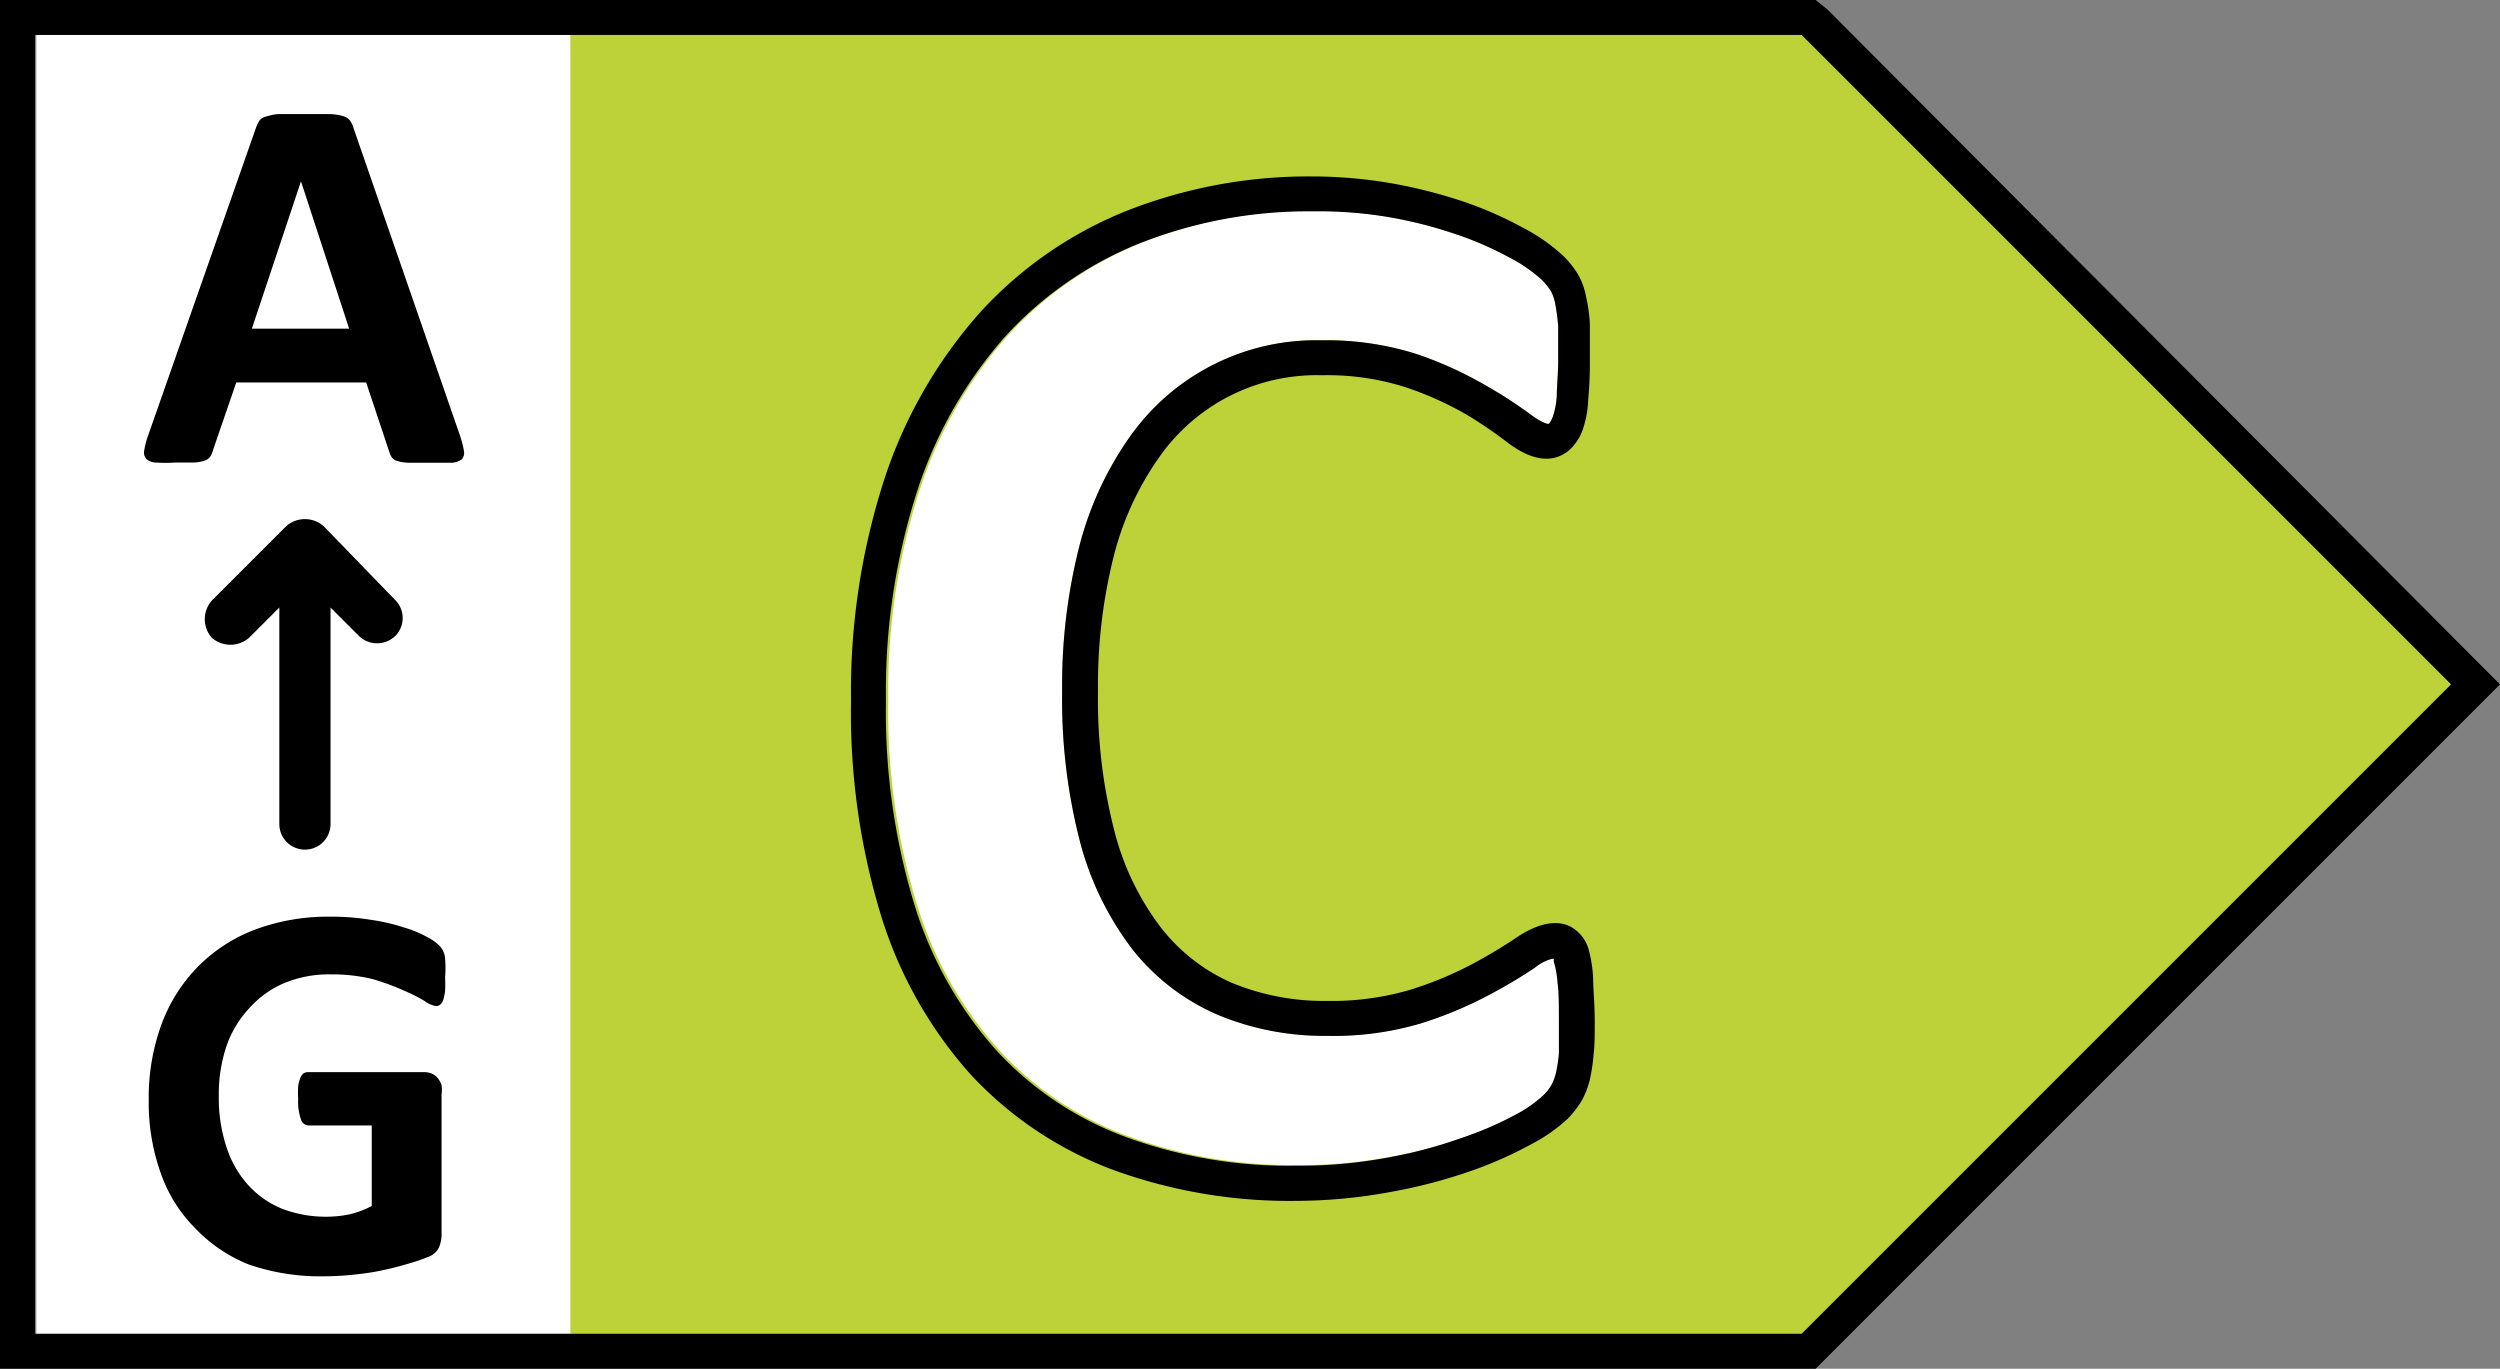
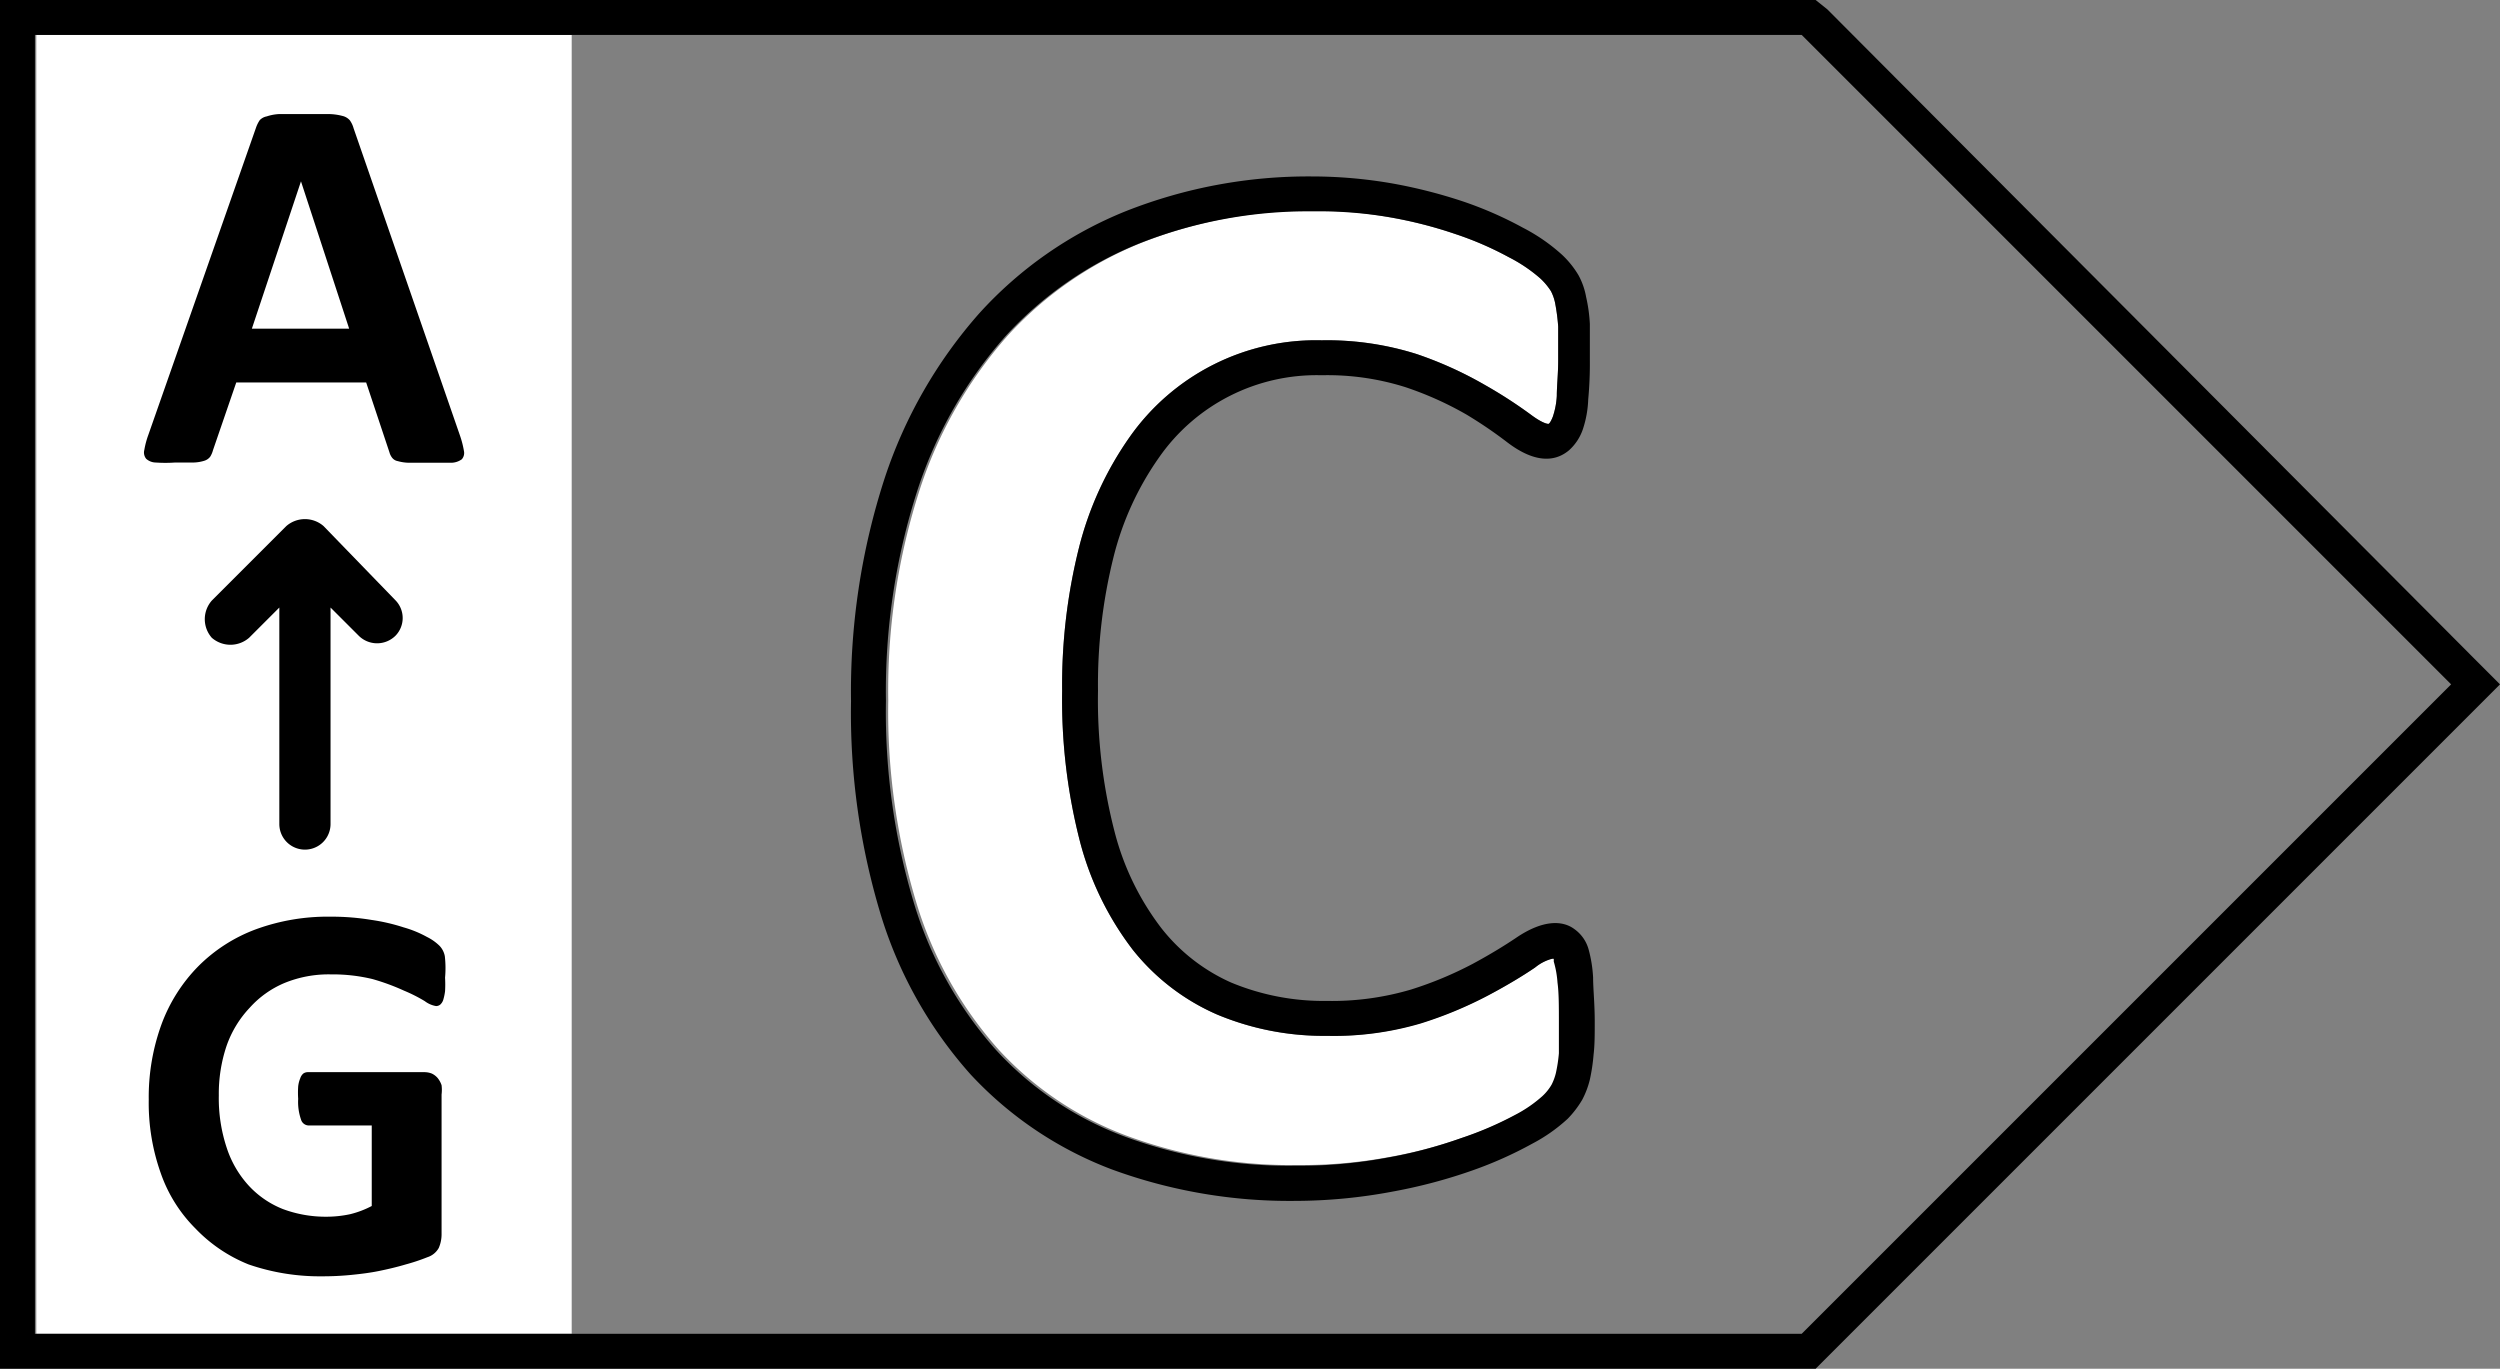
<svg xmlns="http://www.w3.org/2000/svg" viewBox="0 0 107.4 58.8">
  <rect x="0" y="0" width="107.4" height="58.8" fill="#808080" stroke="none" />
  <defs>
    <style>.cls-1{fill:#fff;}.cls-2{fill:#bdd138;}</style>
  </defs>
  <g id="Ebene_2" data-name="Ebene 2">
    <g id="right">
      <path id="bg_seite" class="cls-1" d="M24.56,1.5V57.3h-23V1.5Z" />
      <path id="test_seite" d="M19.12,42a5,5,0,0,1,0,.58,2.25,2.25,0,0,1-.08.38.46.46,0,0,1-.13.2.28.28,0,0,1-.18.06,1.09,1.09,0,0,1-.48-.21,6.59,6.59,0,0,0-.89-.45A9.42,9.42,0,0,0,16,42.06a7.27,7.27,0,0,0-1.78-.2,5,5,0,0,0-2,.37,4.18,4.18,0,0,0-1.49,1.06,4.57,4.57,0,0,0-1,1.65,6.46,6.46,0,0,0-.33,2.12,6.74,6.74,0,0,0,.34,2.25,4.44,4.44,0,0,0,.95,1.63,4,4,0,0,0,1.46,1,5.26,5.26,0,0,0,1.9.33,4.86,4.86,0,0,0,1-.11,4.07,4.07,0,0,0,.92-.35V48.35H13.25a.35.35,0,0,1-.32-.26,2.29,2.29,0,0,1-.12-.88,4,4,0,0,1,0-.54,1.26,1.26,0,0,1,.09-.35.44.44,0,0,1,.13-.2.33.33,0,0,1,.19-.06h5a.88.88,0,0,1,.33.06.76.76,0,0,1,.25.19,1,1,0,0,1,.17.31,1.62,1.62,0,0,1,0,.4V53a1.48,1.48,0,0,1-.12.61.85.85,0,0,1-.49.4,8.38,8.38,0,0,1-.93.31c-.37.11-.75.2-1.14.28s-.8.13-1.2.17-.81.06-1.21.06a9.38,9.38,0,0,1-3.2-.51A6.5,6.5,0,0,1,8.4,52.78a6.26,6.26,0,0,1-1.49-2.37,9,9,0,0,1-.52-3.17A9.14,9.14,0,0,1,6.94,44a7,7,0,0,1,1.57-2.48A6.86,6.86,0,0,1,11,39.92a9,9,0,0,1,3.2-.54,10.55,10.55,0,0,1,1.76.14,8.31,8.31,0,0,1,1.38.32,4.69,4.69,0,0,1,1,.41,2.1,2.1,0,0,1,.54.38.87.87,0,0,1,.23.45A4.58,4.58,0,0,1,19.12,42ZM17,25.8l-3.1-3.2a1.22,1.22,0,0,0-1.6,0l-3.2,3.2a1.21,1.21,0,0,0,0,1.6,1.22,1.22,0,0,0,1.6,0L12,26.1v9.3a1.1,1.1,0,0,0,2.2,0V26.1l1.2,1.2a1.12,1.12,0,0,0,1.6,0A1.09,1.09,0,0,0,17,25.8Zm2.76-7.09a4,4,0,0,1,.17.66.41.41,0,0,1-.09.36.79.79,0,0,1-.45.15c-.22,0-.51,0-.89,0l-.91,0a1.85,1.85,0,0,1-.5-.07.39.39,0,0,1-.24-.14.67.67,0,0,1-.12-.24l-1-3H10.15l-1,2.91a1,1,0,0,1-.12.28.5.5,0,0,1-.24.17,1.68,1.68,0,0,1-.47.08c-.2,0-.47,0-.8,0a6.09,6.09,0,0,1-.83,0,.63.63,0,0,1-.41-.16.43.43,0,0,1-.08-.38,3.64,3.64,0,0,1,.17-.64L11,5.48a1.36,1.36,0,0,1,.16-.32A.56.56,0,0,1,11.46,5,2,2,0,0,1,12,4.9c.24,0,.56,0,1,0s.81,0,1.08,0a2.42,2.42,0,0,1,.63.08.6.6,0,0,1,.32.19,1.08,1.08,0,0,1,.16.34ZM12.93,7.79h0l-2.11,6.33H15Z" />
-       <polygon id="bg_farbe" class="cls-2" points="77.4 1.5 24.5 1.5 24.5 57.3 77.4 57.3 105.3 29.4 77.4 1.5" />
      <path id="c_buchstabe" class="cls-1" d="M66.79,41.28c0-.06,0-.1,0-.12h-.07a1.93,1.93,0,0,0-.74.38c-.53.36-1.19.76-2,1.19a17.14,17.14,0,0,1-2.91,1.21A13.2,13.2,0,0,1,57,44.5a11.87,11.87,0,0,1-4.7-.91,9.44,9.44,0,0,1-3.63-2.78,13.07,13.07,0,0,1-2.27-4.64,24.42,24.42,0,0,1-.77-6.49,24.23,24.23,0,0,1,.72-6.14,14.33,14.33,0,0,1,2.17-4.75,9.78,9.78,0,0,1,8.26-4.17,12.77,12.77,0,0,1,4.08.59,16.41,16.41,0,0,1,2.9,1.31,20,20,0,0,1,2,1.29c.52.39.73.4.76.4s.1-.08.19-.31a3.34,3.34,0,0,0,.17-.89c0-.42.06-.94.06-1.55s0-1.05,0-1.43a8.64,8.64,0,0,0-.13-1,1.94,1.94,0,0,0-.18-.52,2.79,2.79,0,0,0-.46-.55,6.58,6.58,0,0,0-1.35-.91,14.08,14.08,0,0,0-2.31-1,18.56,18.56,0,0,0-2.83-.72,18.18,18.18,0,0,0-3.18-.28,19.74,19.74,0,0,0-7.46,1.38,15.76,15.76,0,0,0-5.76,4,18.76,18.76,0,0,0-3.76,6.58,28.06,28.06,0,0,0-1.36,9.08,28.4,28.4,0,0,0,1.24,8.8,16.77,16.77,0,0,0,3.5,6.2,14.23,14.23,0,0,0,5.5,3.7,20.42,20.42,0,0,0,7.37,1.26,20.64,20.64,0,0,0,3.89-.34,19.61,19.61,0,0,0,3.19-.84,14.85,14.85,0,0,0,2.33-1,5.64,5.64,0,0,0,1.18-.81,2.1,2.1,0,0,0,.4-.5,2.3,2.3,0,0,0,.18-.49,6.44,6.44,0,0,0,.13-.85c0-.35,0-.78,0-1.28,0-.74,0-1.33-.06-1.76A4.2,4.2,0,0,0,66.79,41.28Z" />
      <path id="c_rand" d="M55.67,51.59a22.19,22.19,0,0,1-7.9-1.35,16,16,0,0,1-6.08-4.09,18.35,18.35,0,0,1-3.82-6.75,29.89,29.89,0,0,1-1.31-9.27A29.66,29.66,0,0,1,38,20.56a20.28,20.28,0,0,1,4.07-7.1,17.11,17.11,0,0,1,6.3-4.39,21.33,21.33,0,0,1,8-1.49,20.11,20.11,0,0,1,3.44.3,21.69,21.69,0,0,1,3.06.78,16.18,16.18,0,0,1,2.55,1.12,7.85,7.85,0,0,1,1.68,1.16,4,4,0,0,1,.71.88,3.06,3.06,0,0,1,.33.94,6.78,6.78,0,0,1,.16,1.15c0,.41,0,.93,0,1.55a16.6,16.6,0,0,1-.07,1.7A4.54,4.54,0,0,1,68,18.44a2.14,2.14,0,0,1-.59.9c-.66.56-1.56.5-2.66-.34A18.73,18.73,0,0,0,63,17.81a14.43,14.43,0,0,0-2.63-1.18,11.13,11.13,0,0,0-3.59-.51,8.25,8.25,0,0,0-7,3.55,12.8,12.8,0,0,0-1.94,4.25,22.66,22.66,0,0,0-.67,5.76,22.63,22.63,0,0,0,.72,6.08,11.5,11.5,0,0,0,2,4.11,7.87,7.87,0,0,0,3,2.34A10.35,10.35,0,0,0,57,43a12,12,0,0,0,3.62-.49,15.81,15.81,0,0,0,2.66-1.11c.74-.4,1.36-.78,1.85-1.11,1.16-.79,2-.75,2.5-.38a1.59,1.59,0,0,1,.62.89A5.68,5.68,0,0,1,68.44,42c0,.48.07,1.1.07,1.9,0,.55,0,1-.05,1.41a7.93,7.93,0,0,1-.16,1.07,3.74,3.74,0,0,1-.33.87,4.27,4.27,0,0,1-.62.81,7.06,7.06,0,0,1-1.52,1.07,17,17,0,0,1-2.57,1.15,22.33,22.33,0,0,1-3.43.91A22.7,22.7,0,0,1,55.67,51.59ZM56.4,9.08a19.74,19.74,0,0,0-7.46,1.38,15.76,15.76,0,0,0-5.76,4,18.76,18.76,0,0,0-3.76,6.58,28.06,28.06,0,0,0-1.36,9.08,28.4,28.4,0,0,0,1.24,8.8,16.77,16.77,0,0,0,3.5,6.2,14.23,14.23,0,0,0,5.5,3.7,20.42,20.42,0,0,0,7.37,1.26,20.64,20.64,0,0,0,3.89-.34,19.61,19.61,0,0,0,3.19-.84,14.85,14.85,0,0,0,2.33-1,5.64,5.64,0,0,0,1.18-.81,2.1,2.1,0,0,0,.4-.5,2.3,2.3,0,0,0,.18-.49,6.44,6.44,0,0,0,.13-.85c0-.35,0-.78,0-1.28,0-.74,0-1.33-.06-1.76a4.2,4.2,0,0,0-.16-.9c0-.06,0-.1,0-.12h-.07a1.93,1.93,0,0,0-.74.38c-.53.36-1.19.76-2,1.19a17.14,17.14,0,0,1-2.91,1.21A13.2,13.2,0,0,1,57,44.5a11.87,11.87,0,0,1-4.7-.91,9.44,9.44,0,0,1-3.63-2.78,13.07,13.07,0,0,1-2.27-4.64,24.42,24.42,0,0,1-.77-6.49,24.23,24.23,0,0,1,.72-6.14,14.33,14.33,0,0,1,2.17-4.75,9.78,9.78,0,0,1,8.26-4.17,12.77,12.77,0,0,1,4.08.59,16.41,16.41,0,0,1,2.9,1.31,20,20,0,0,1,2,1.29c.52.39.73.4.76.4s.1-.08.19-.31a3.34,3.34,0,0,0,.17-.89c0-.42.06-.94.06-1.55s0-1.05,0-1.43a8.64,8.64,0,0,0-.13-1,1.94,1.94,0,0,0-.18-.52,2.79,2.79,0,0,0-.46-.55,6.58,6.58,0,0,0-1.35-.91,14.08,14.08,0,0,0-2.31-1,18.56,18.56,0,0,0-2.83-.72A18.18,18.18,0,0,0,56.4,9.08Z" />
      <path id="rahmen" d="M77.4,1.5l27.9,27.9L77.4,57.3H1.5V1.5H77.4M78,0H0V58.8H78l.4-.4,27.9-27.9,1.1-1.1-1.1-1.1L78.5.4,78,0Z" />
    </g>
  </g>
</svg>